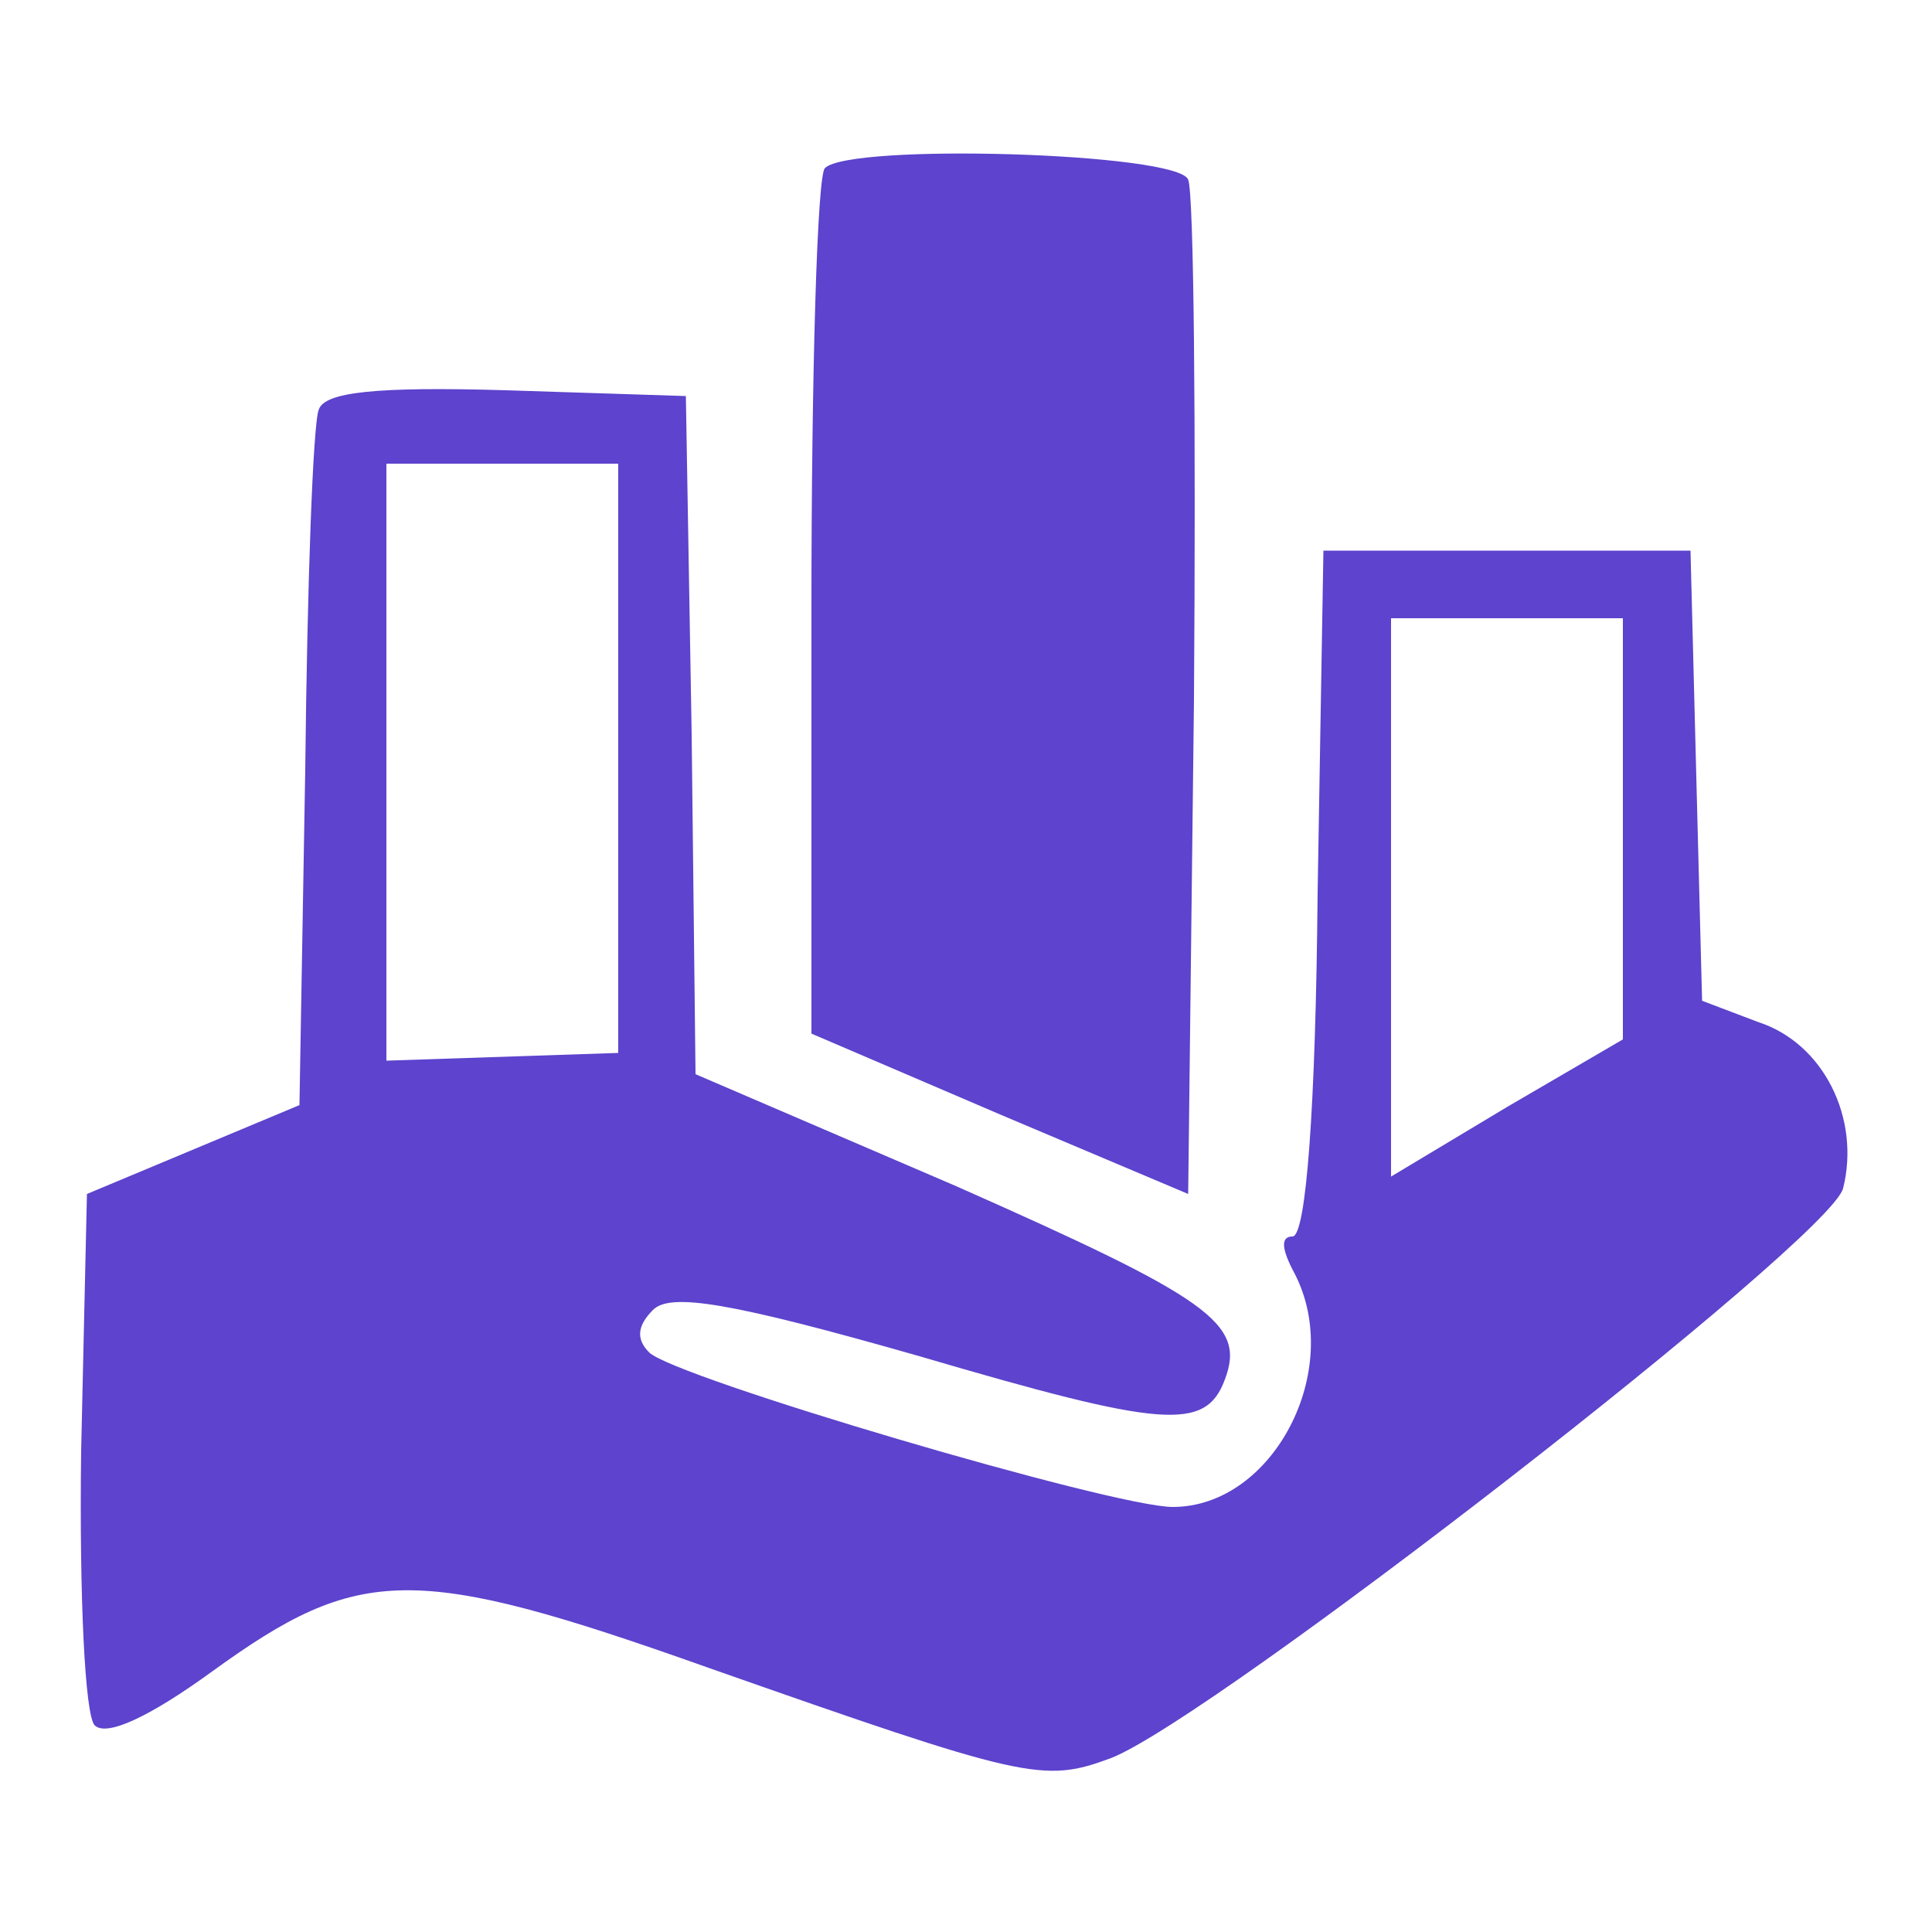
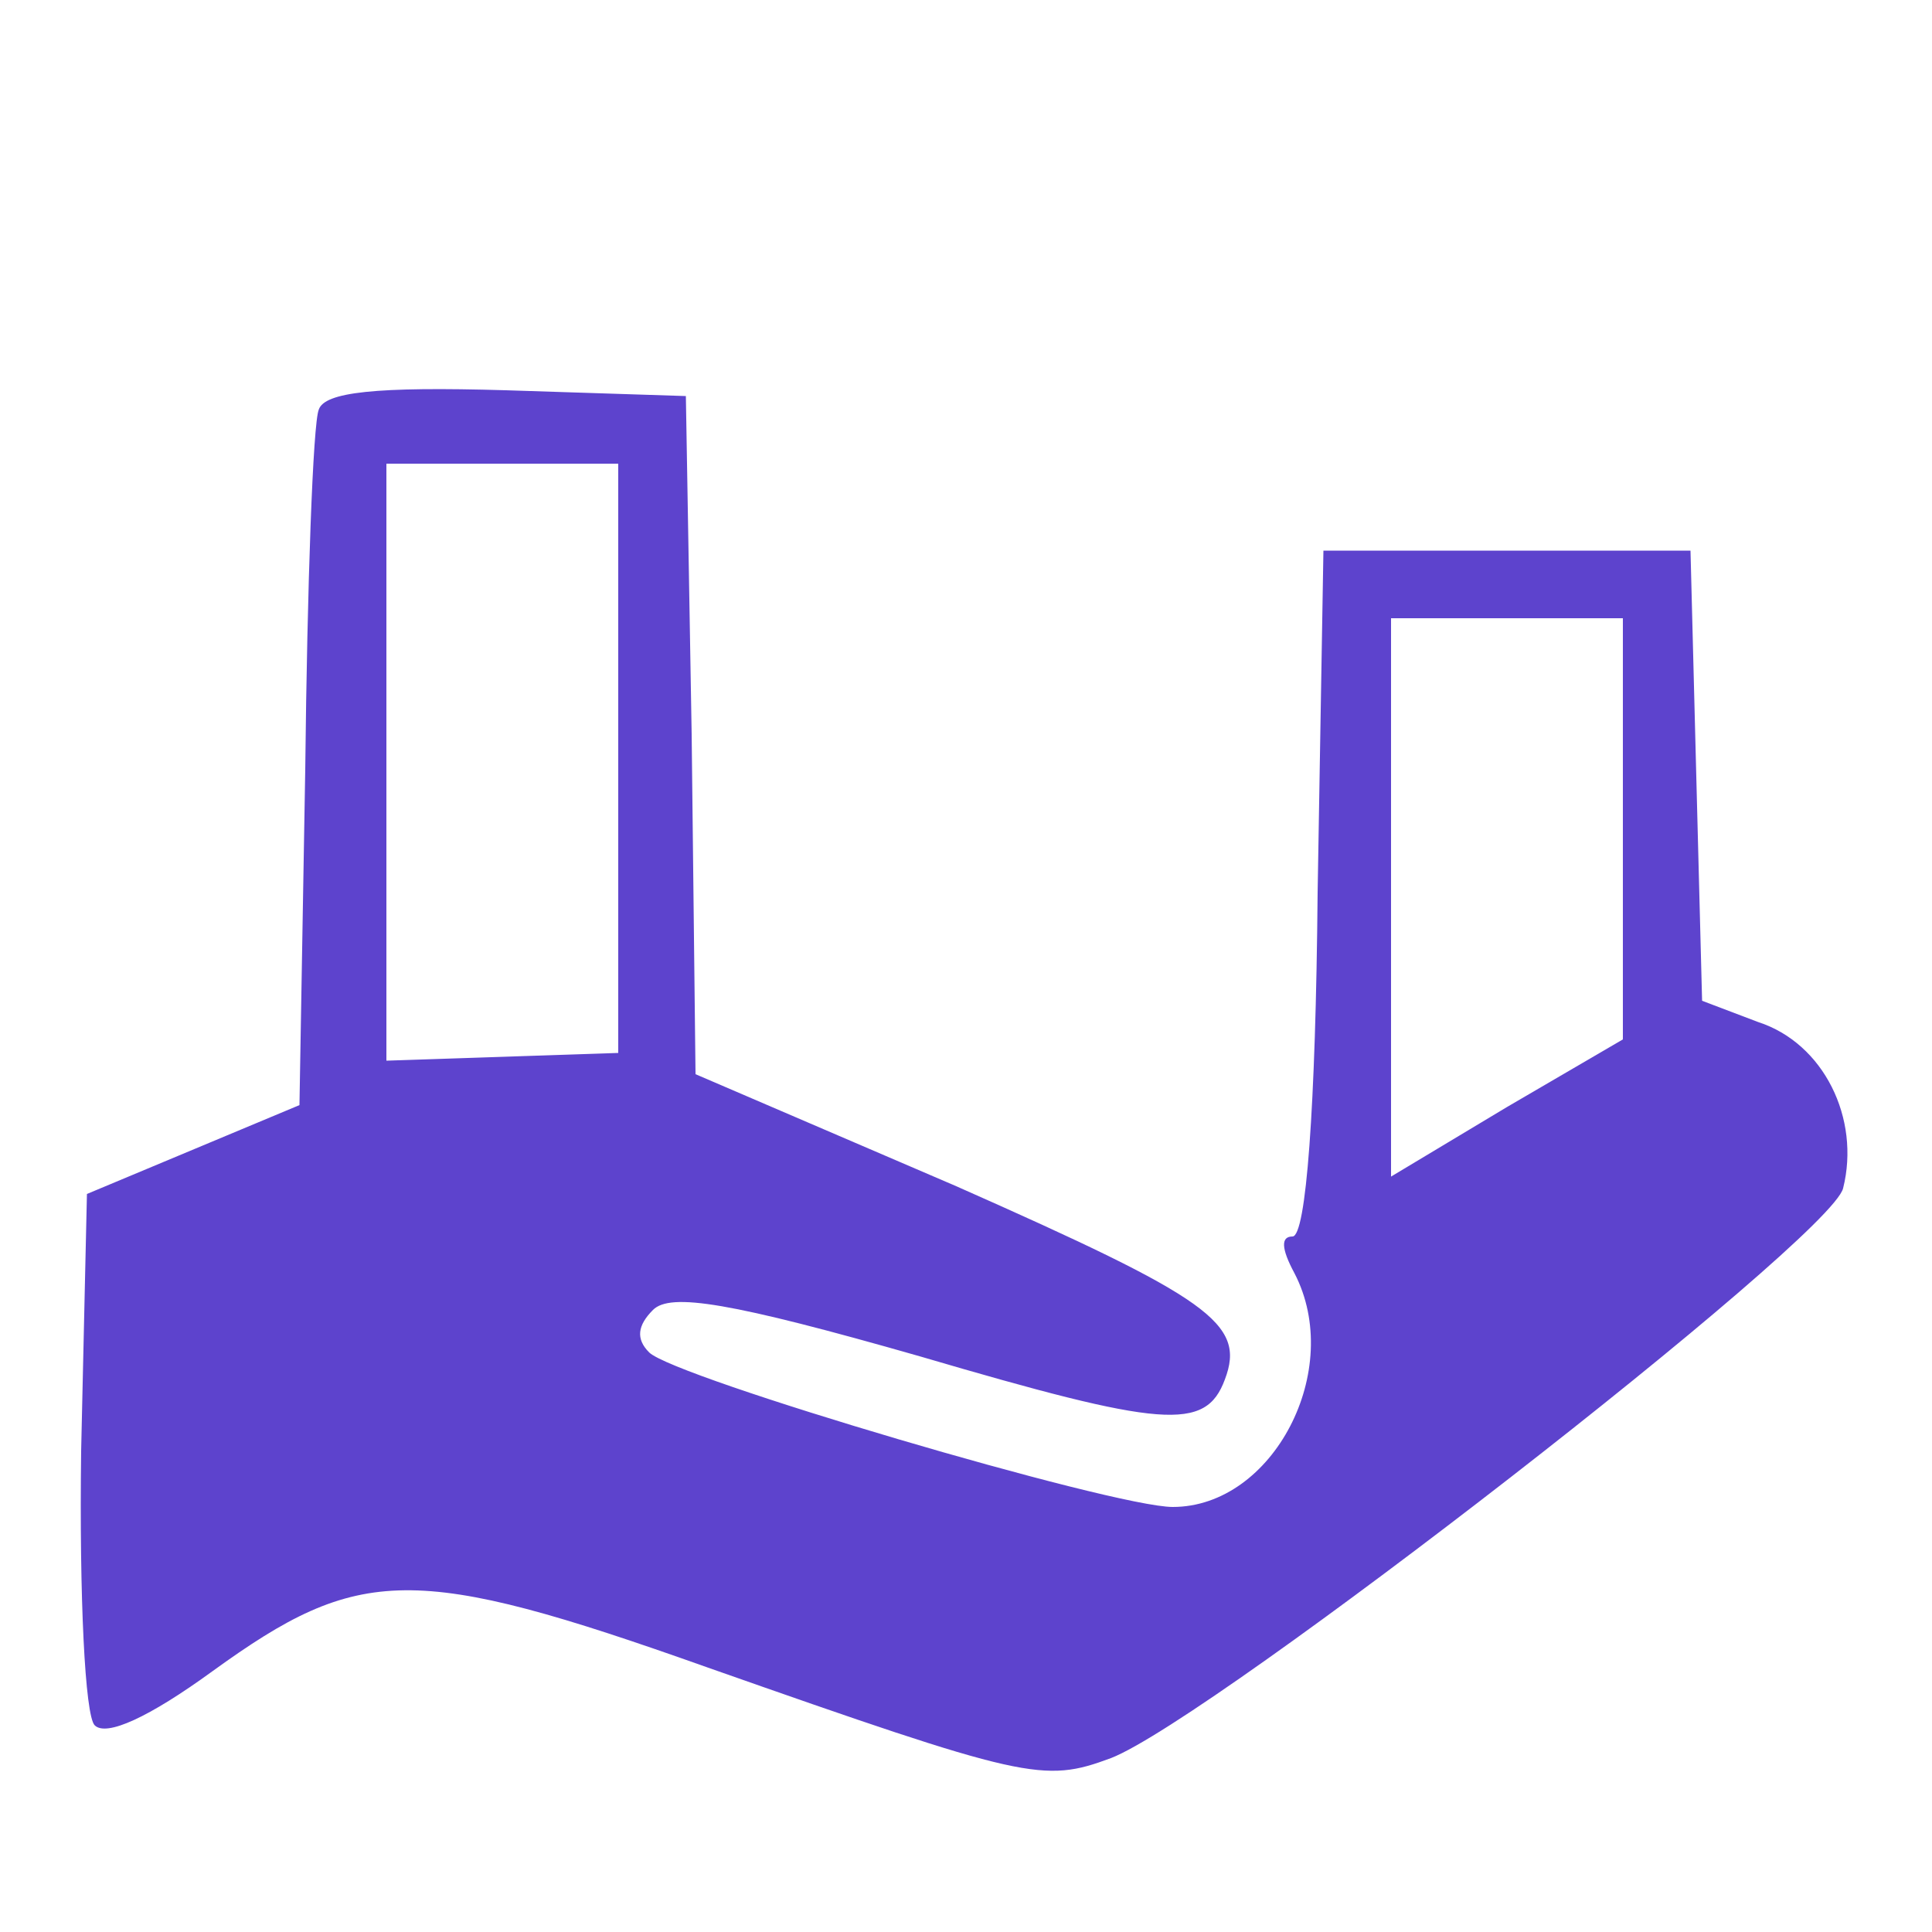
<svg xmlns="http://www.w3.org/2000/svg" version="1.0" width="100pt" height="100pt" viewBox="0 0 100 100" preserveAspectRatio="xMidYMid meet">
  <g transform="translate(0,100) scale(0.1,-0.1)" fill="#5D43CD" stroke="none">
-     <path d="M427 913 c-4 -3 -7 -106 -7 -227 l0 -221 98 -42 97 -41 3 256 c1 141 0 262 -3 269 -5 14 -175 19 -188 6z" />
    <path d="M165 788 c-3 -7 -6 -91 -7 -186 l-3 -174 -55 -23 -55 -23 -3 -133 c-1 -76 2 -137 7 -142 6 -6 28 4 61 28 76 55 104 56 256 2 165 -58 174 -60 209 -47 52 20 373 269 379 295 9 36 -10 75 -44 86 l-29 11 -3 116 -3 117 -95 0 -95 0 -3 -177 c-1 -112 -6 -178 -13 -178 -6 0 -6 -6 1 -19 26 -50 -11 -121 -63 -121 -31 0 -258 67 -271 80 -7 7 -6 14 2 22 9 9 40 4 138 -24 126 -37 148 -39 158 -12 11 29 -8 42 -139 100 l-135 58 -2 176 -3 175 -93 3 c-68 2 -94 -1 -97 -10z m155 -180 l0 -153 -60 -2 -60 -2 0 154 0 155 60 0 60 0 0 -152z m520 -37 l0 -109 -60 -35 -60 -36 0 144 0 145 60 0 60 0 0 -109z" />
  </g>
</svg>